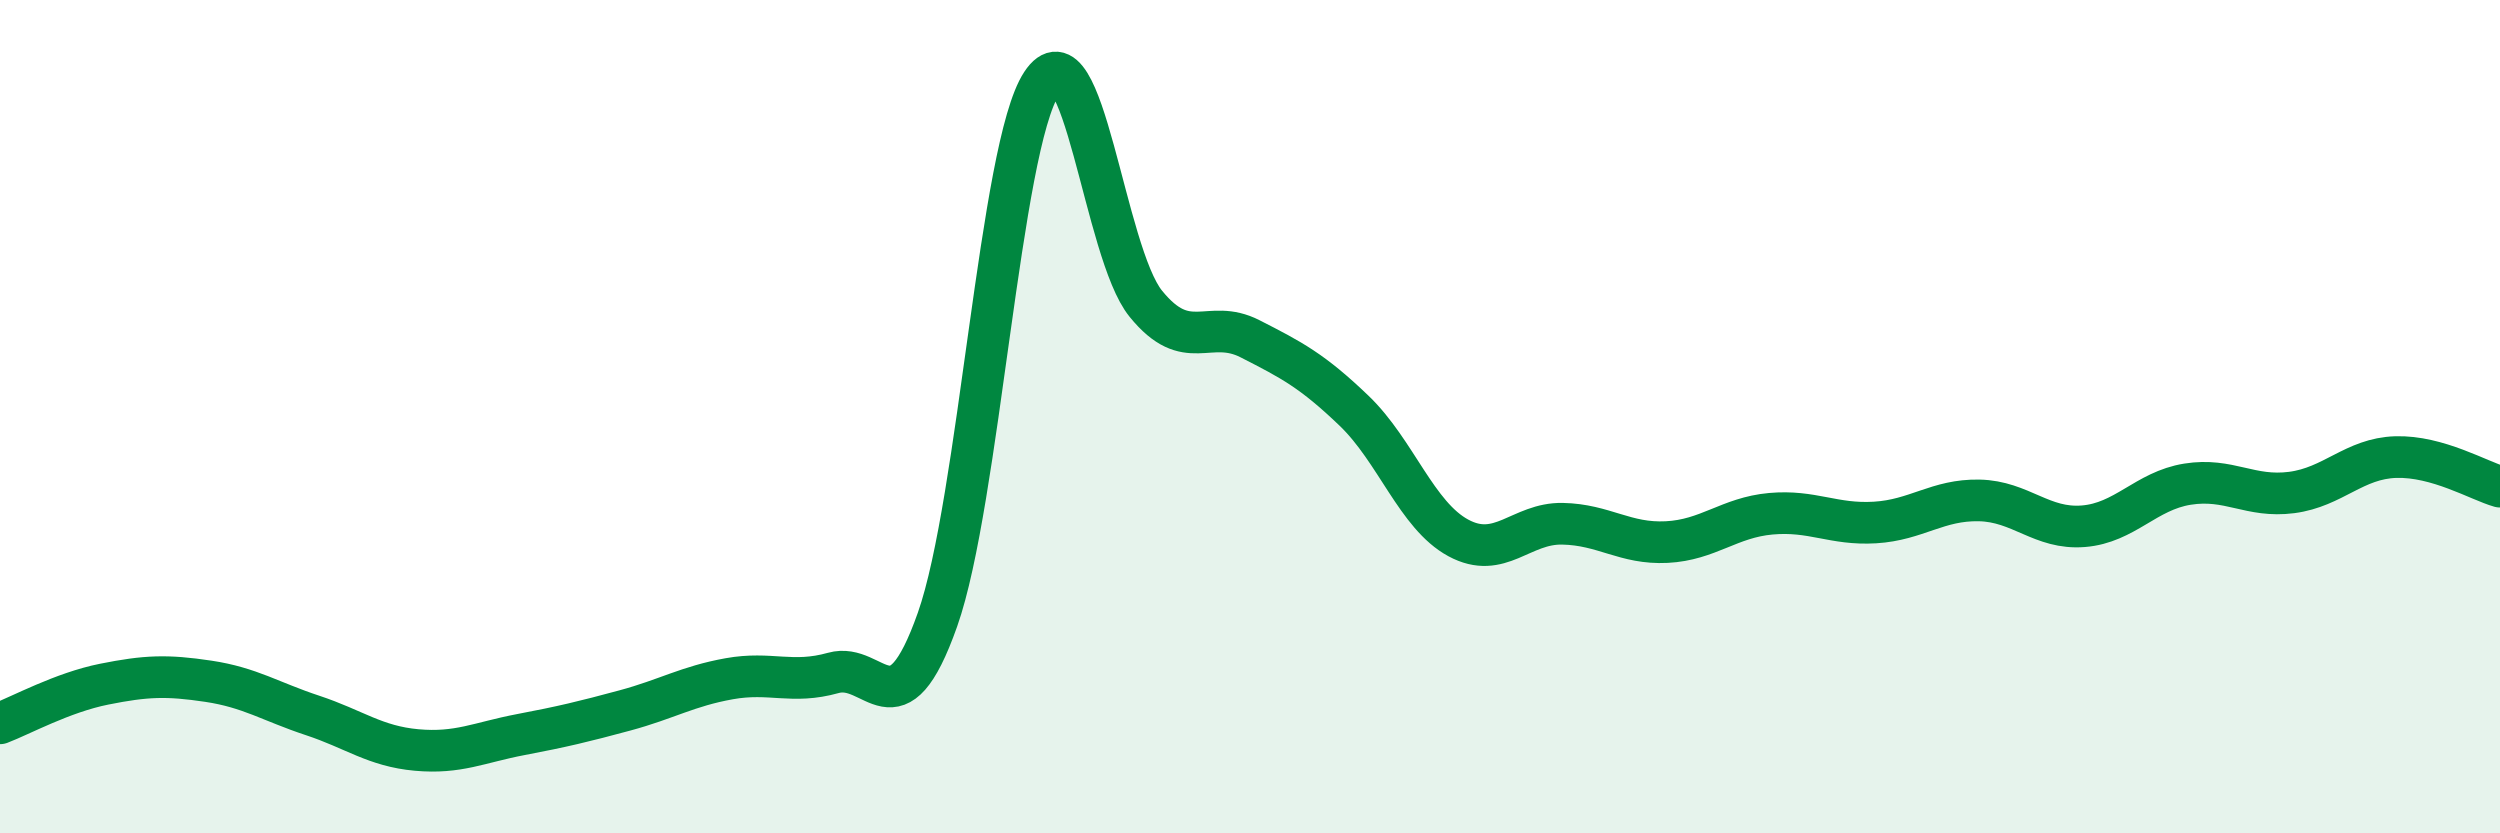
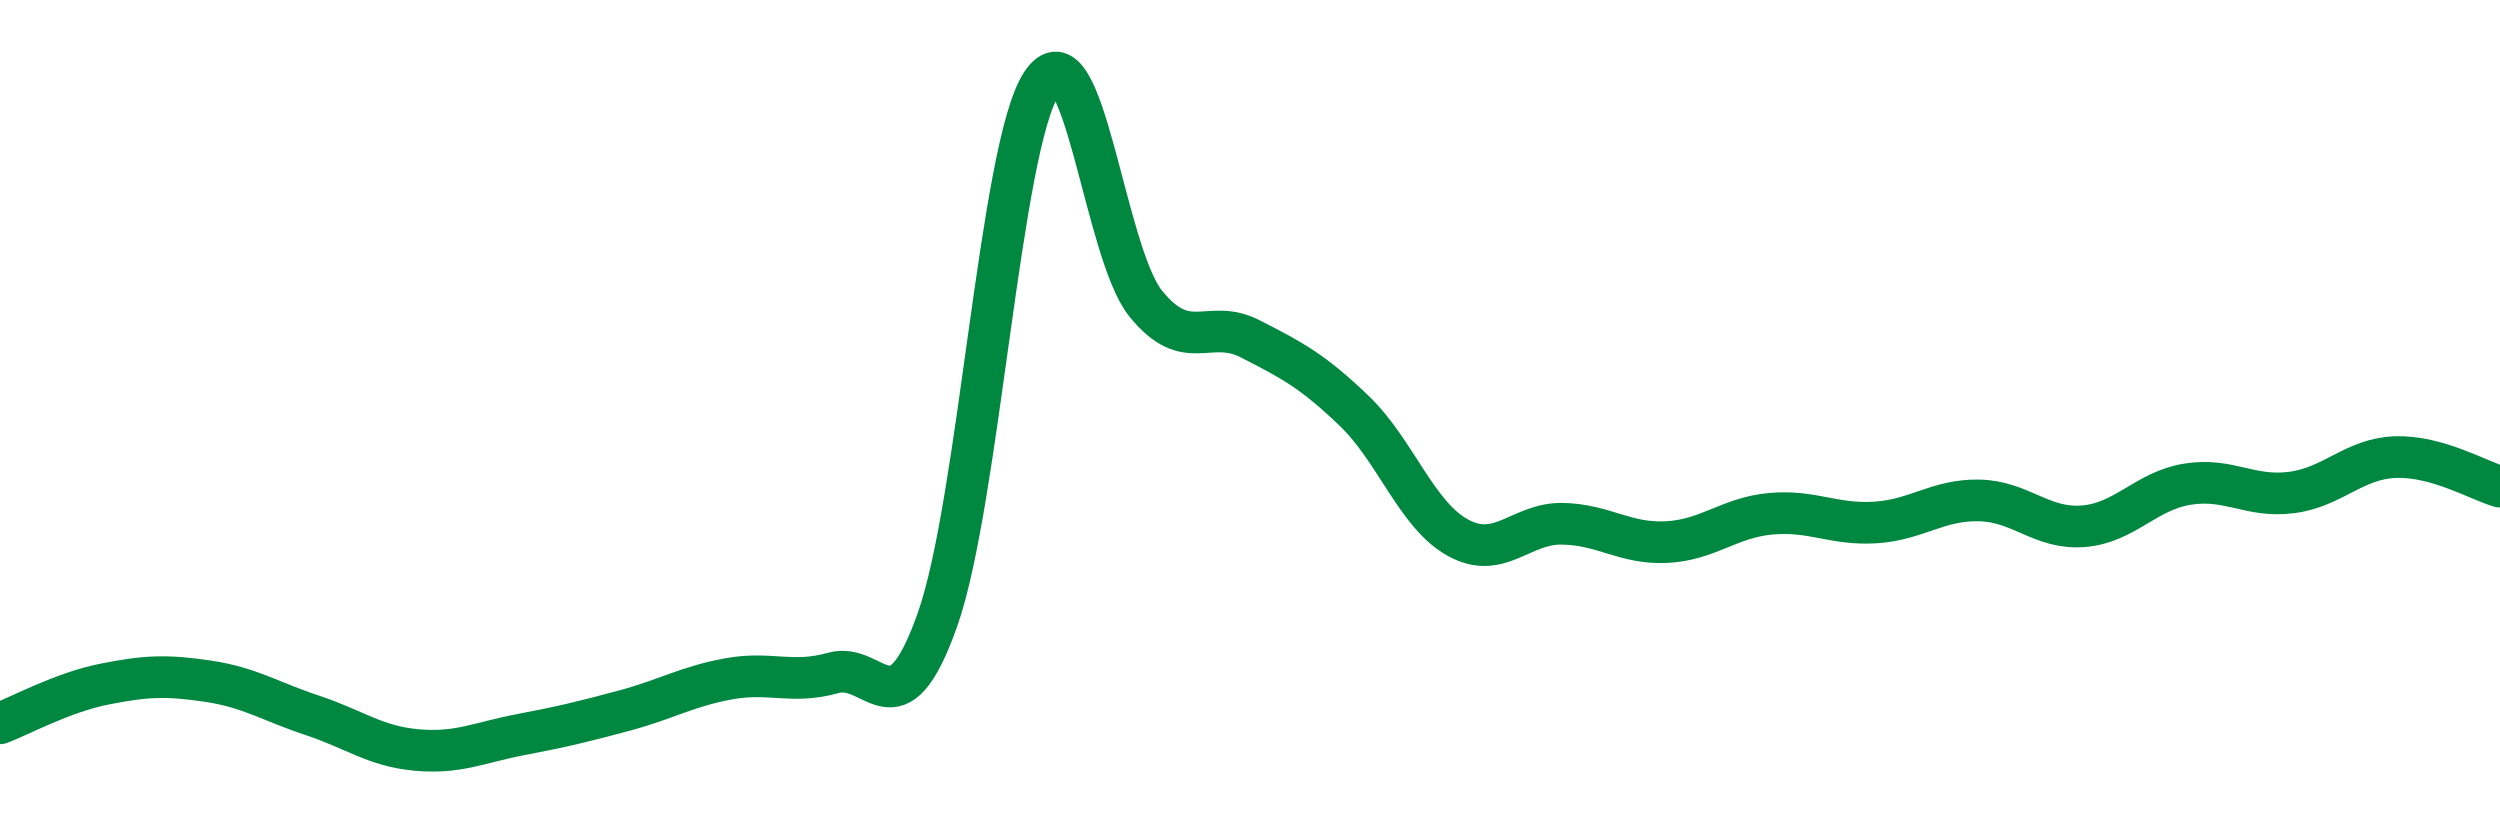
<svg xmlns="http://www.w3.org/2000/svg" width="60" height="20" viewBox="0 0 60 20">
-   <path d="M 0,17.36 C 0.5,17.17 1.5,16.62 2.5,16.42 C 3.5,16.22 4,16.2 5,16.35 C 6,16.5 6.5,16.84 7.5,17.17 C 8.5,17.5 9,17.91 10,18 C 11,18.09 11.5,17.82 12.5,17.63 C 13.5,17.44 14,17.32 15,17.05 C 16,16.78 16.5,16.47 17.5,16.29 C 18.5,16.11 19,16.43 20,16.15 C 21,15.87 21.5,17.7 22.5,14.87 C 23.5,12.04 24,3.52 25,2 C 26,0.48 26.5,6.06 27.5,7.29 C 28.5,8.52 29,7.62 30,8.13 C 31,8.64 31.5,8.9 32.5,9.86 C 33.5,10.82 34,12.37 35,12.91 C 36,13.45 36.5,12.55 37.5,12.57 C 38.5,12.59 39,13.06 40,13.01 C 41,12.96 41.5,12.42 42.5,12.33 C 43.5,12.24 44,12.6 45,12.54 C 46,12.48 46.5,11.99 47.5,12.01 C 48.5,12.03 49,12.71 50,12.63 C 51,12.55 51.5,11.78 52.5,11.62 C 53.5,11.46 54,11.95 55,11.82 C 56,11.69 56.5,11 57.5,10.97 C 58.5,10.94 59.5,11.54 60,11.68L60 20L0 20Z" fill="#008740" opacity="0.1" stroke-linecap="round" stroke-linejoin="round" />
  <path d="M 0,17.36 C 0.5,17.17 1.5,16.62 2.5,16.42 C 3.5,16.22 4,16.2 5,16.35 C 6,16.5 6.5,16.84 7.5,17.17 C 8.5,17.5 9,17.91 10,18 C 11,18.09 11.5,17.82 12.5,17.63 C 13.5,17.44 14,17.32 15,17.05 C 16,16.78 16.5,16.47 17.5,16.29 C 18.5,16.11 19,16.43 20,16.15 C 21,15.87 21.5,17.7 22.5,14.87 C 23.5,12.04 24,3.52 25,2 C 26,0.48 26.5,6.06 27.5,7.29 C 28.5,8.52 29,7.62 30,8.13 C 31,8.64 31.5,8.9 32.5,9.86 C 33.5,10.82 34,12.37 35,12.91 C 36,13.45 36.5,12.55 37.5,12.57 C 38.5,12.59 39,13.06 40,13.01 C 41,12.96 41.5,12.42 42.5,12.33 C 43.5,12.24 44,12.6 45,12.54 C 46,12.48 46.5,11.99 47.5,12.01 C 48.5,12.03 49,12.71 50,12.63 C 51,12.55 51.5,11.78 52.5,11.62 C 53.5,11.46 54,11.95 55,11.82 C 56,11.69 56.5,11 57.5,10.97 C 58.5,10.94 59.5,11.54 60,11.68" stroke="#008740" stroke-width="1" fill="none" stroke-linecap="round" stroke-linejoin="round" />
</svg>